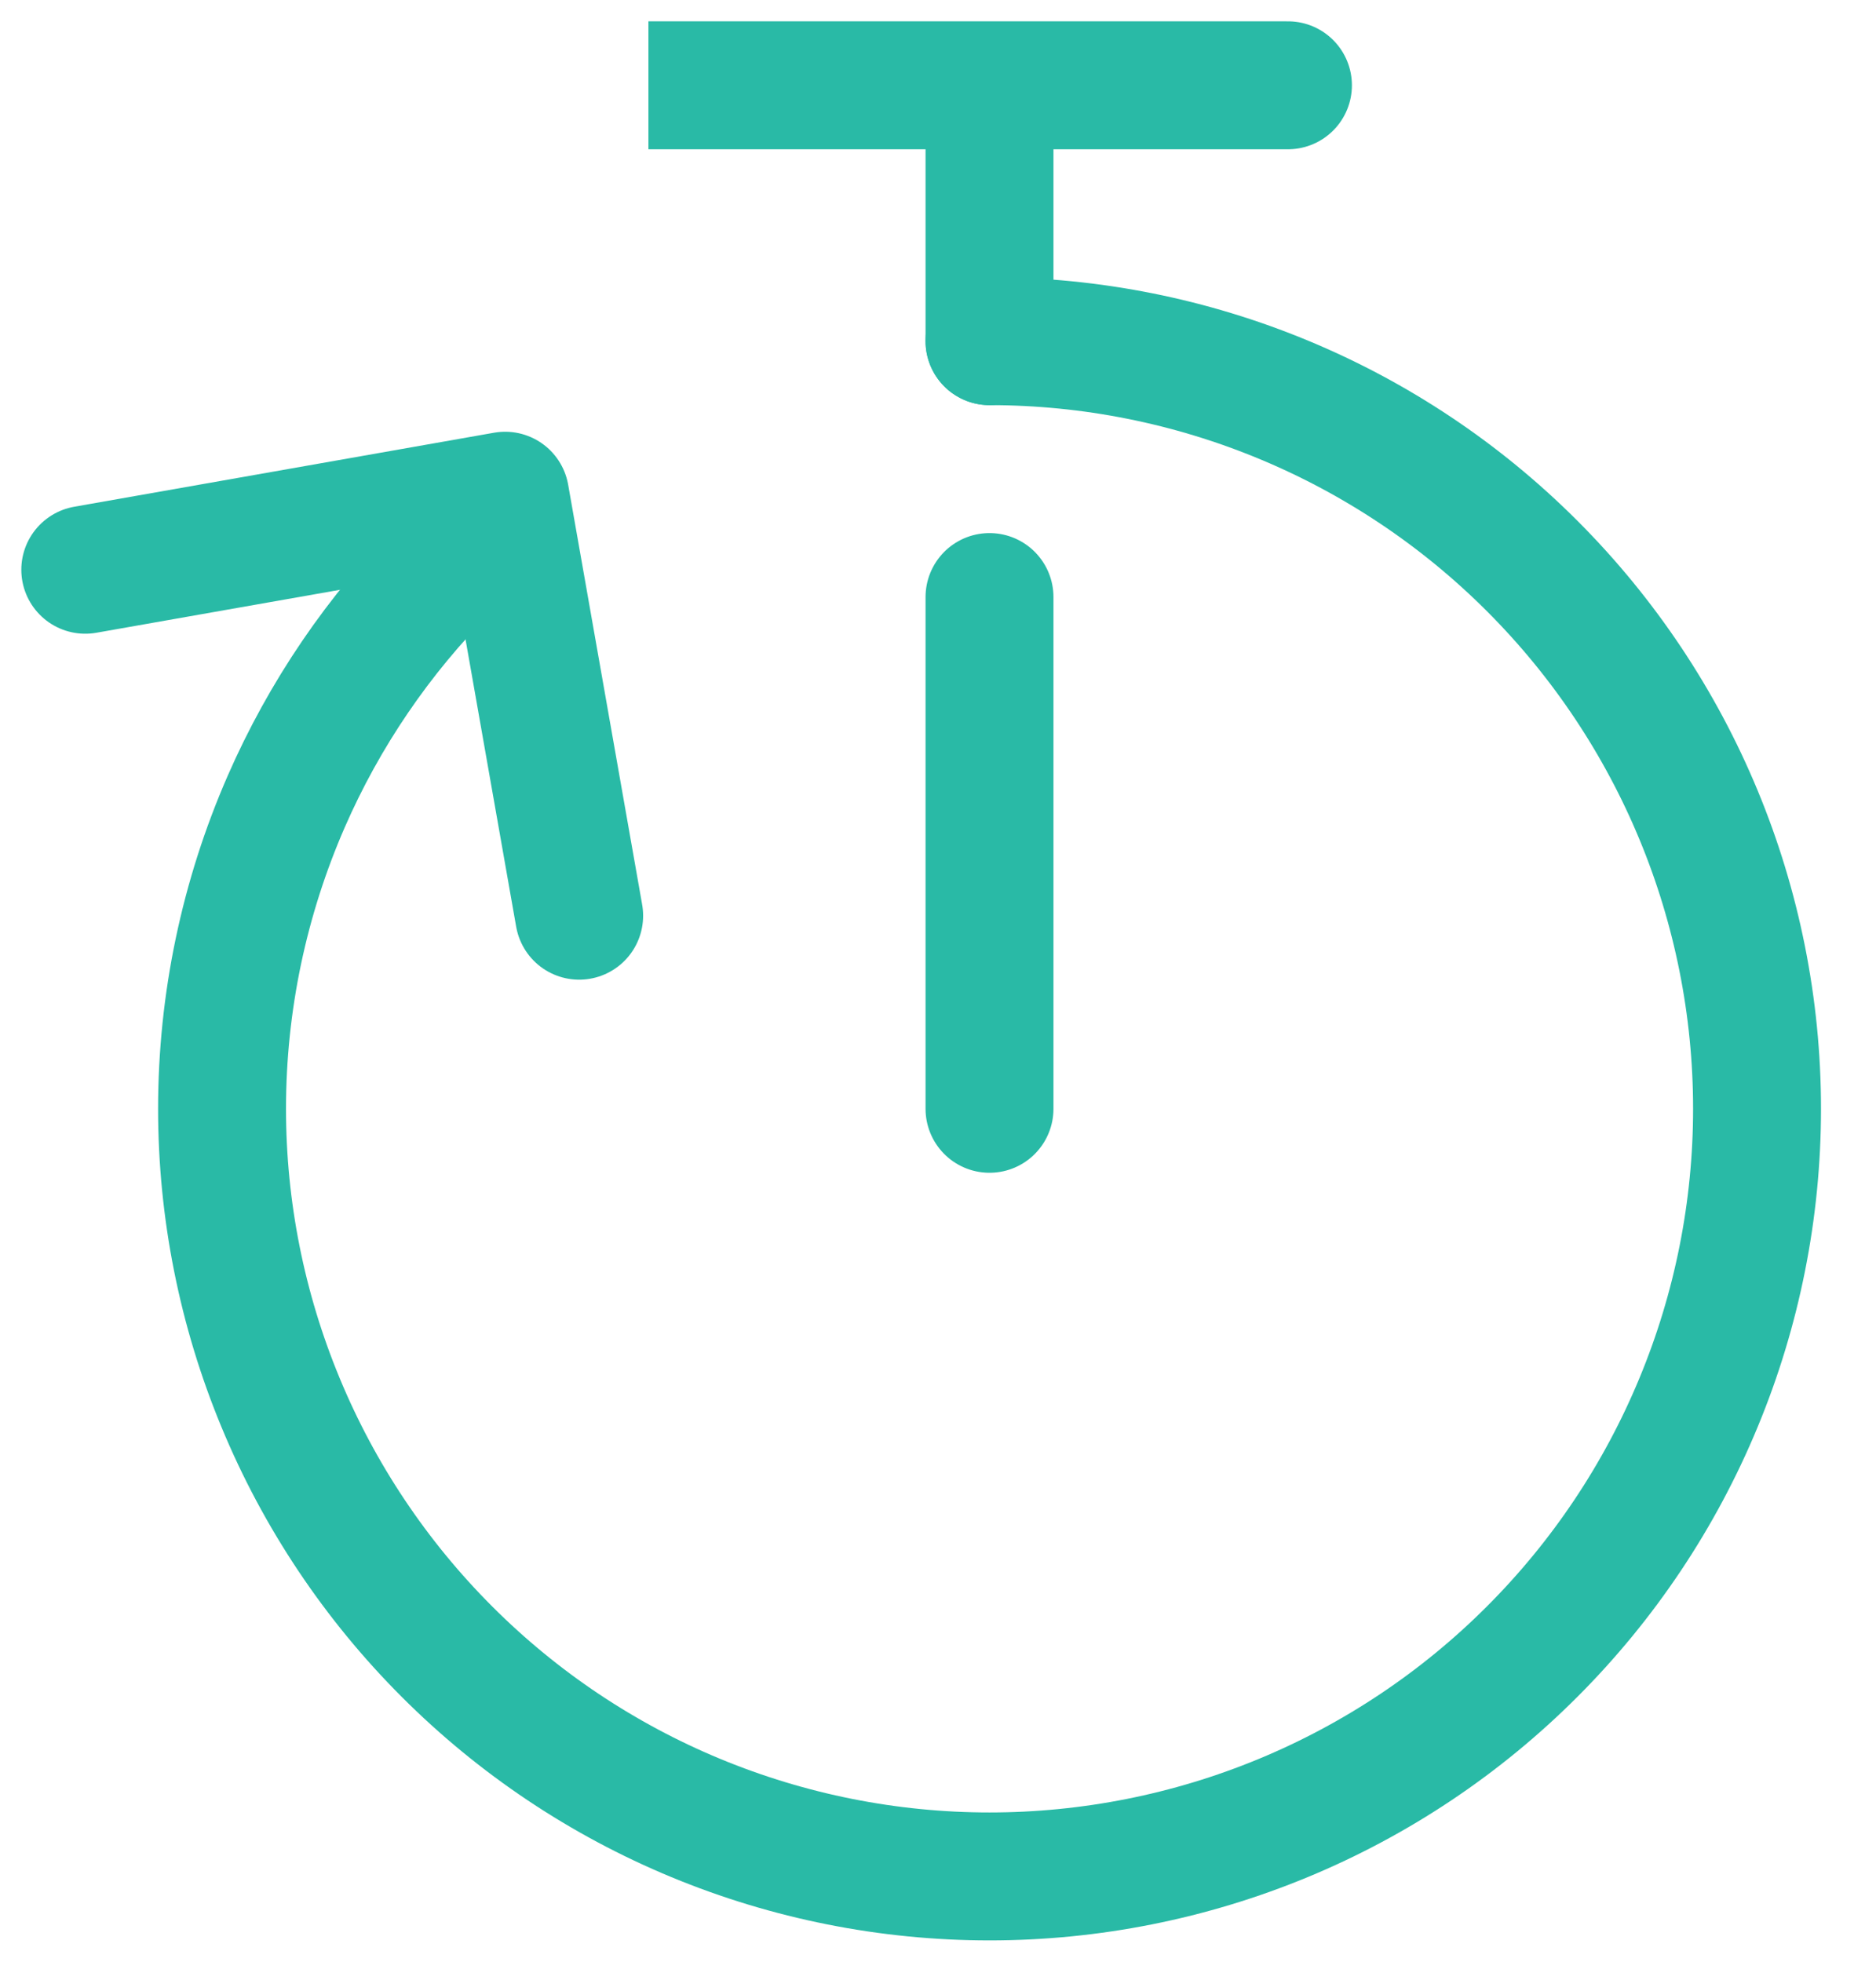
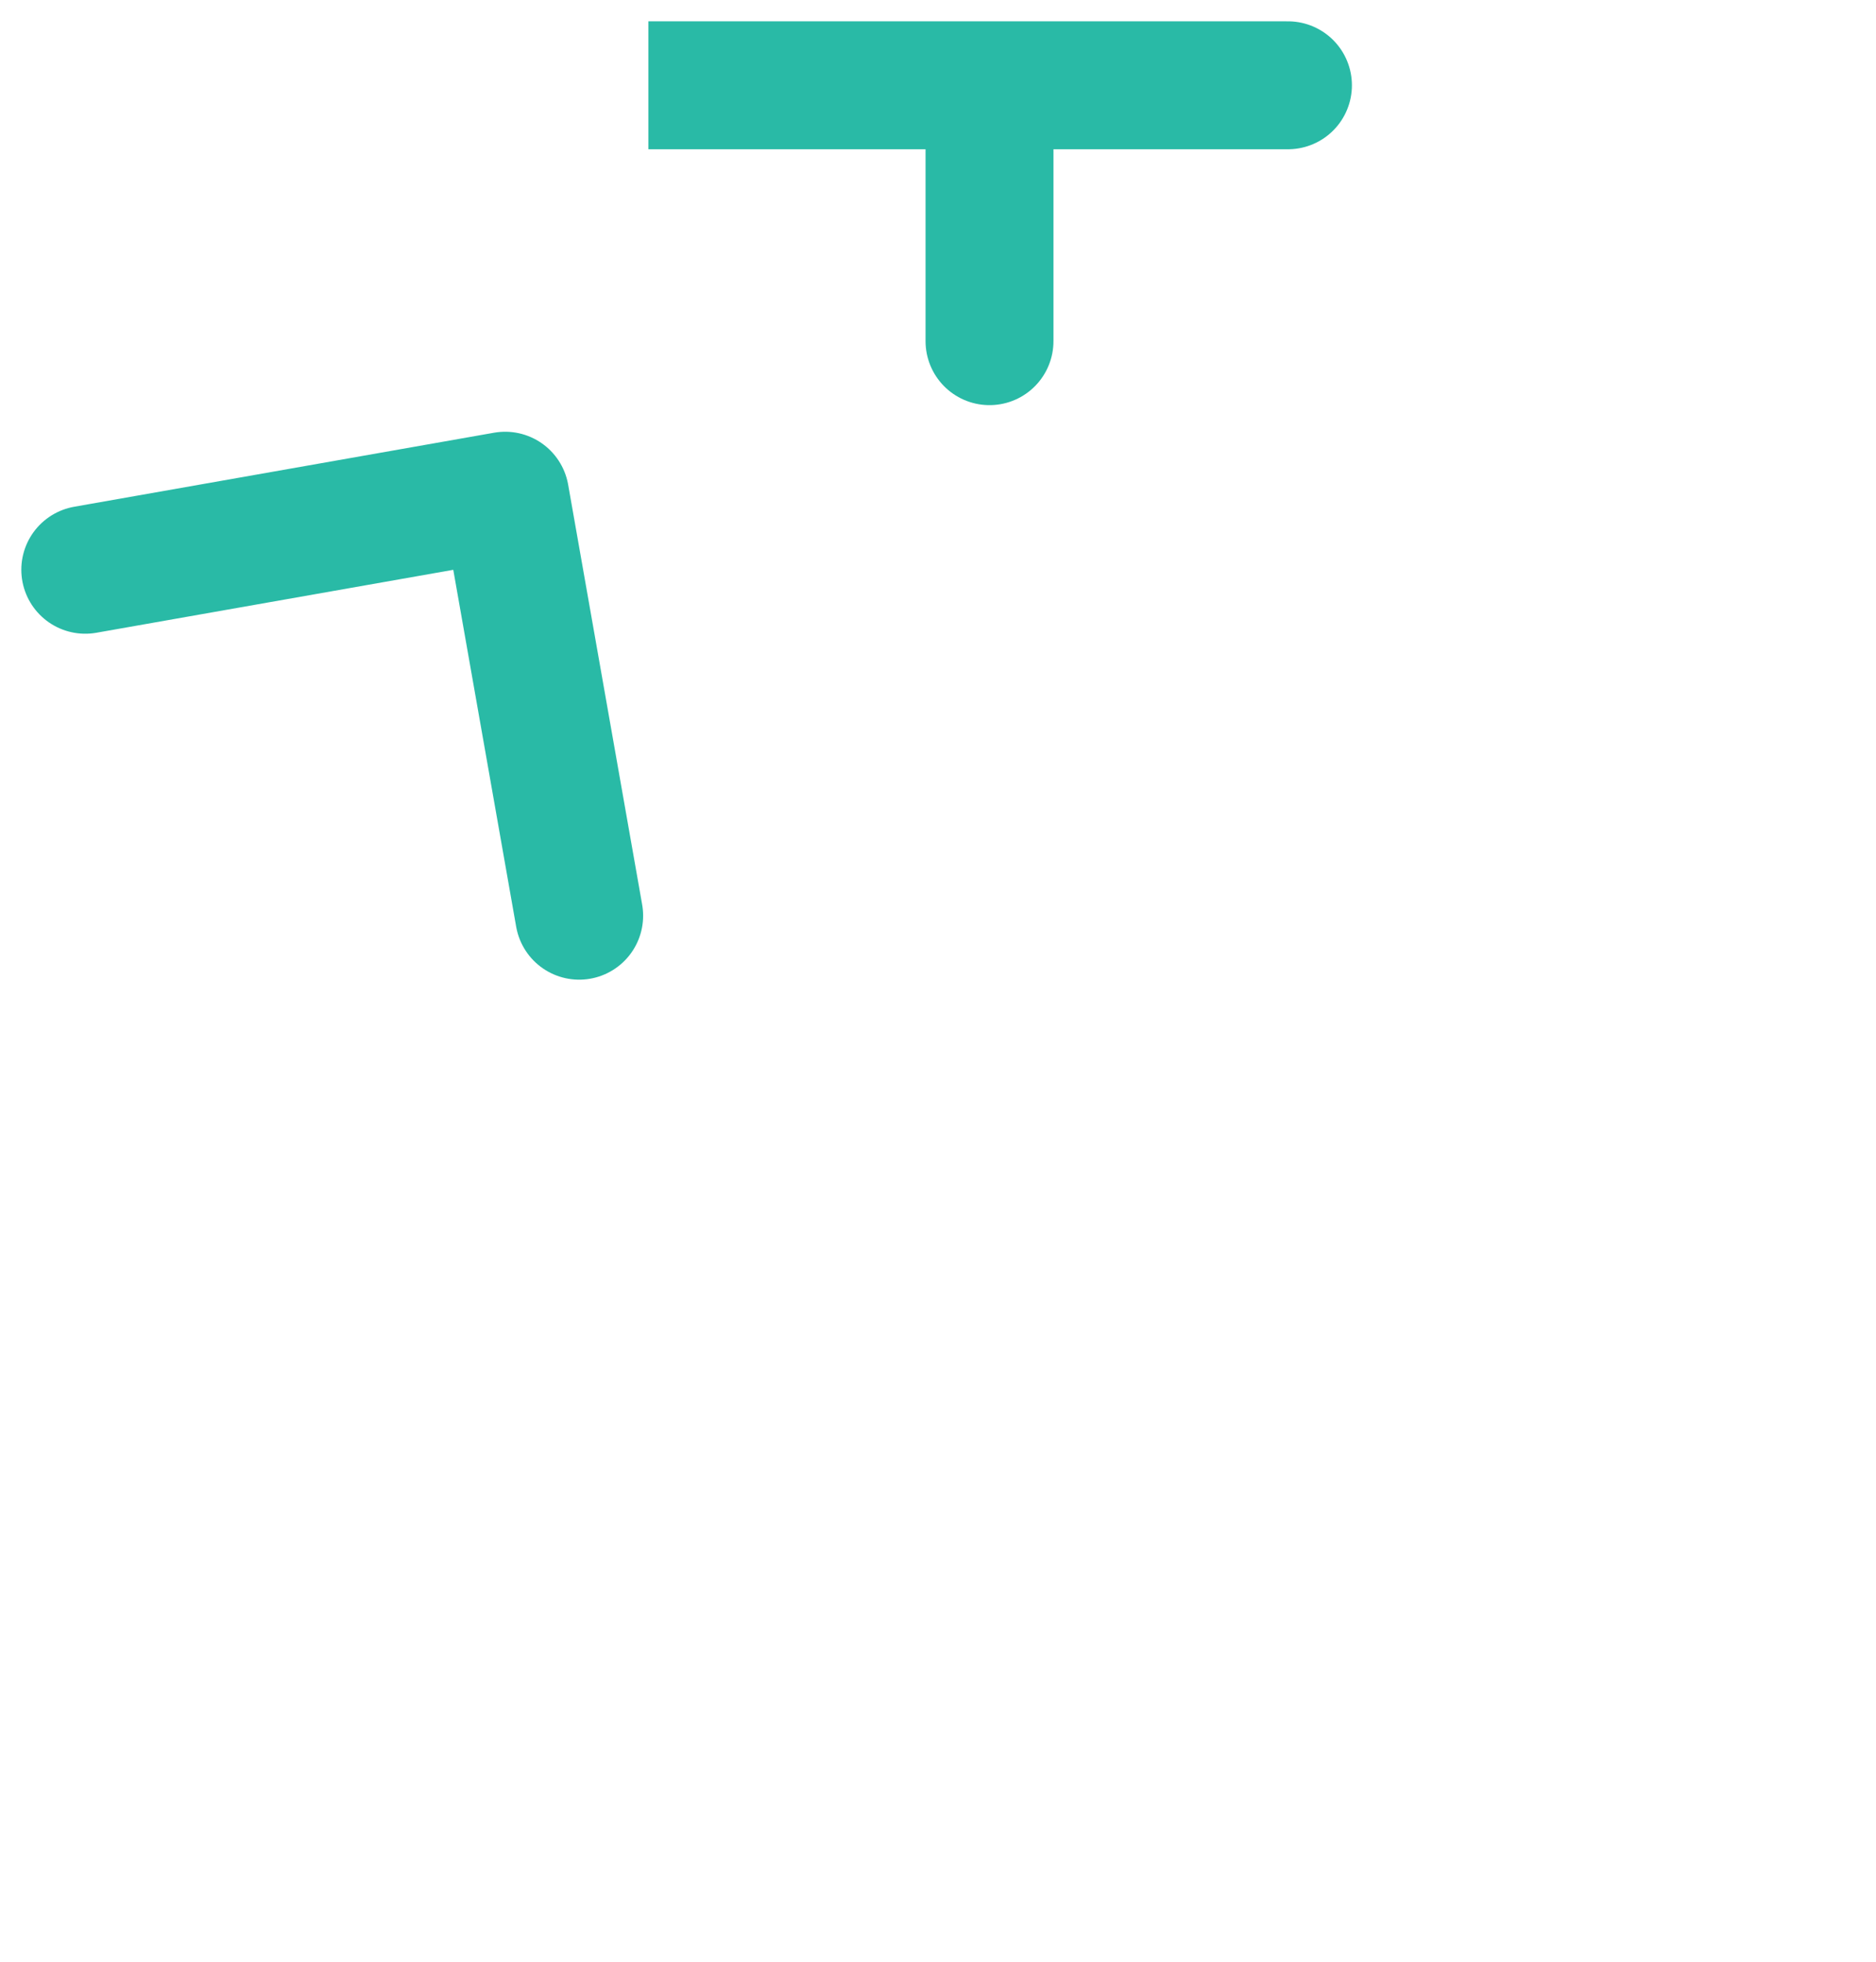
<svg xmlns="http://www.w3.org/2000/svg" width="22" height="23" viewBox="0 0 22 23" fill="none">
-   <path d="M11.604 7V13M5.241 6.636C4.438 7.439 3.802 8.378 3.356 9.399C2.865 10.524 2.604 11.748 2.604 13C2.604 14.182 2.837 15.352 3.29 16.444C3.742 17.536 4.405 18.528 5.241 19.364C6.076 20.2 7.068 20.863 8.16 21.315C9.252 21.767 10.423 22 11.604 22C12.786 22 13.957 21.767 15.049 21.315C16.141 20.863 17.133 20.2 17.968 19.364C18.804 18.528 19.467 17.536 19.919 16.444C20.372 15.352 20.605 14.182 20.605 13C20.605 10.613 19.656 8.324 17.968 6.636C16.281 4.948 13.991 4 11.604 4" stroke="#29baa6" stroke-width="1.5" stroke-linecap="round" stroke-linejoin="round" />
  <path d="M6.792 10.736L5.924 5.812L5.351 5.913L1 6.68" stroke="#29baa6" stroke-width="1.5" stroke-linecap="round" stroke-linejoin="round" />
  <path d="M11.604 4V1H7.604H15.104" stroke="#29baa6" stroke-width="1.5" stroke-linecap="round" />
</svg>